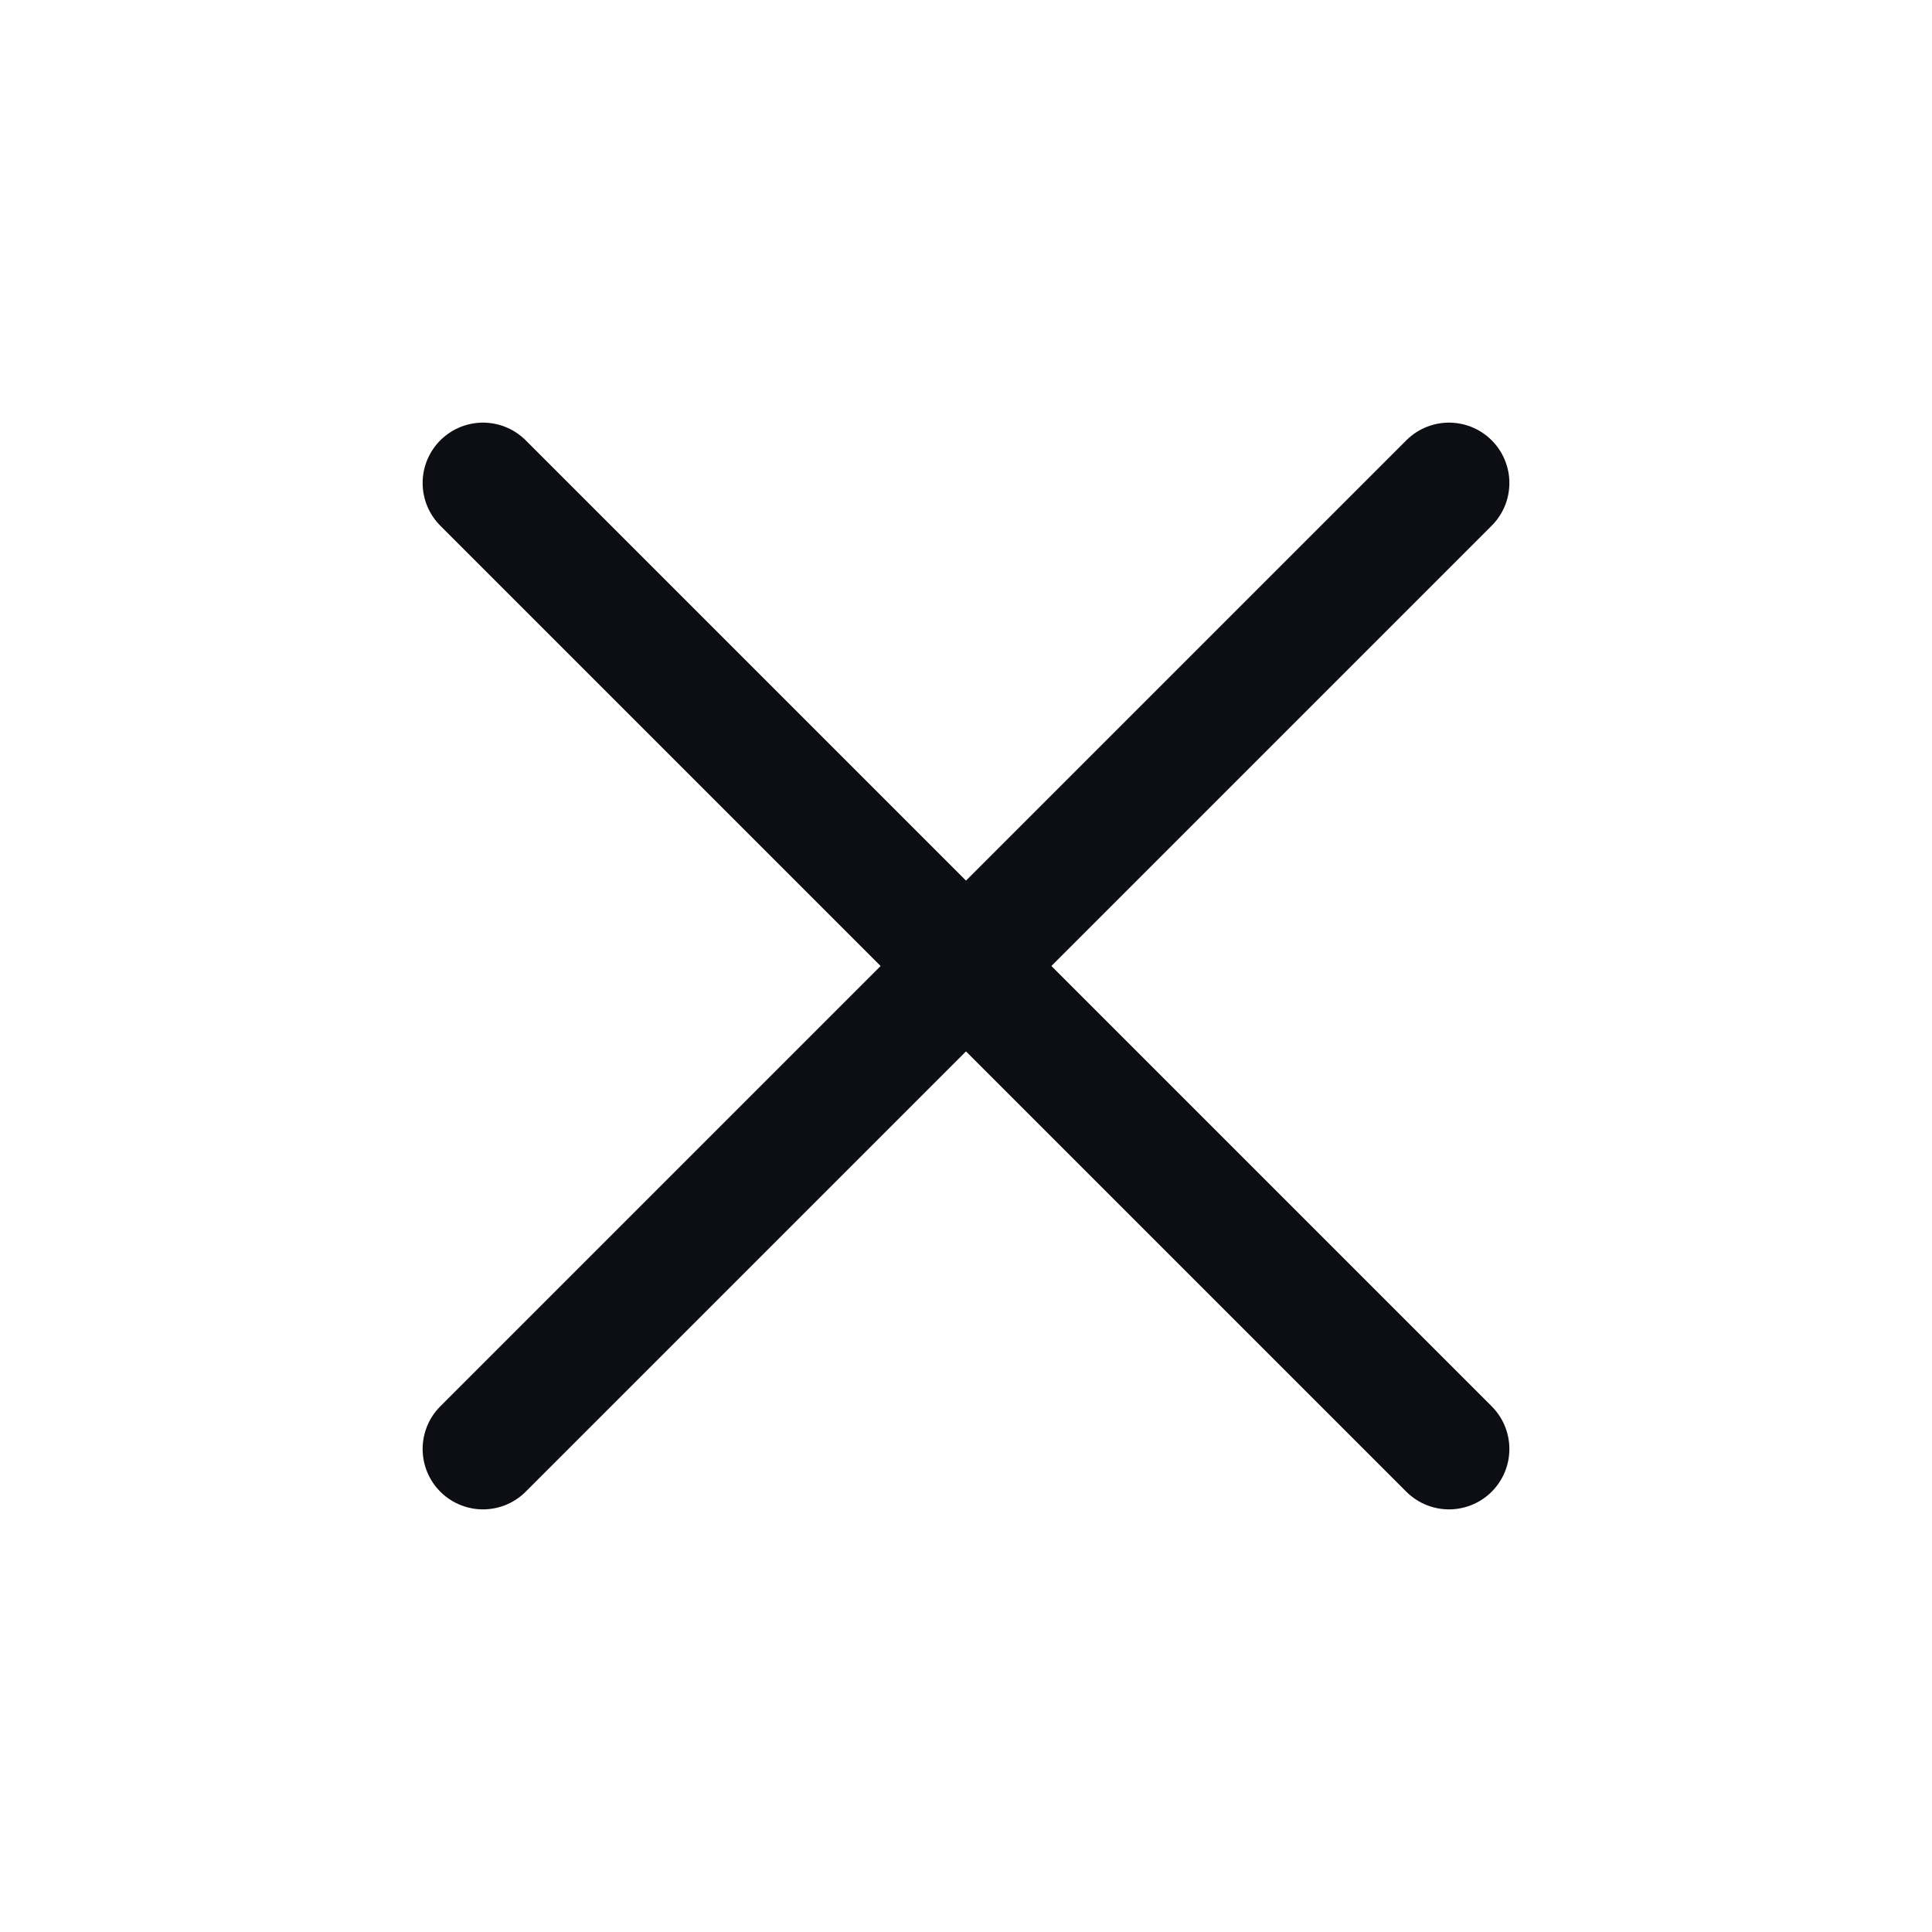
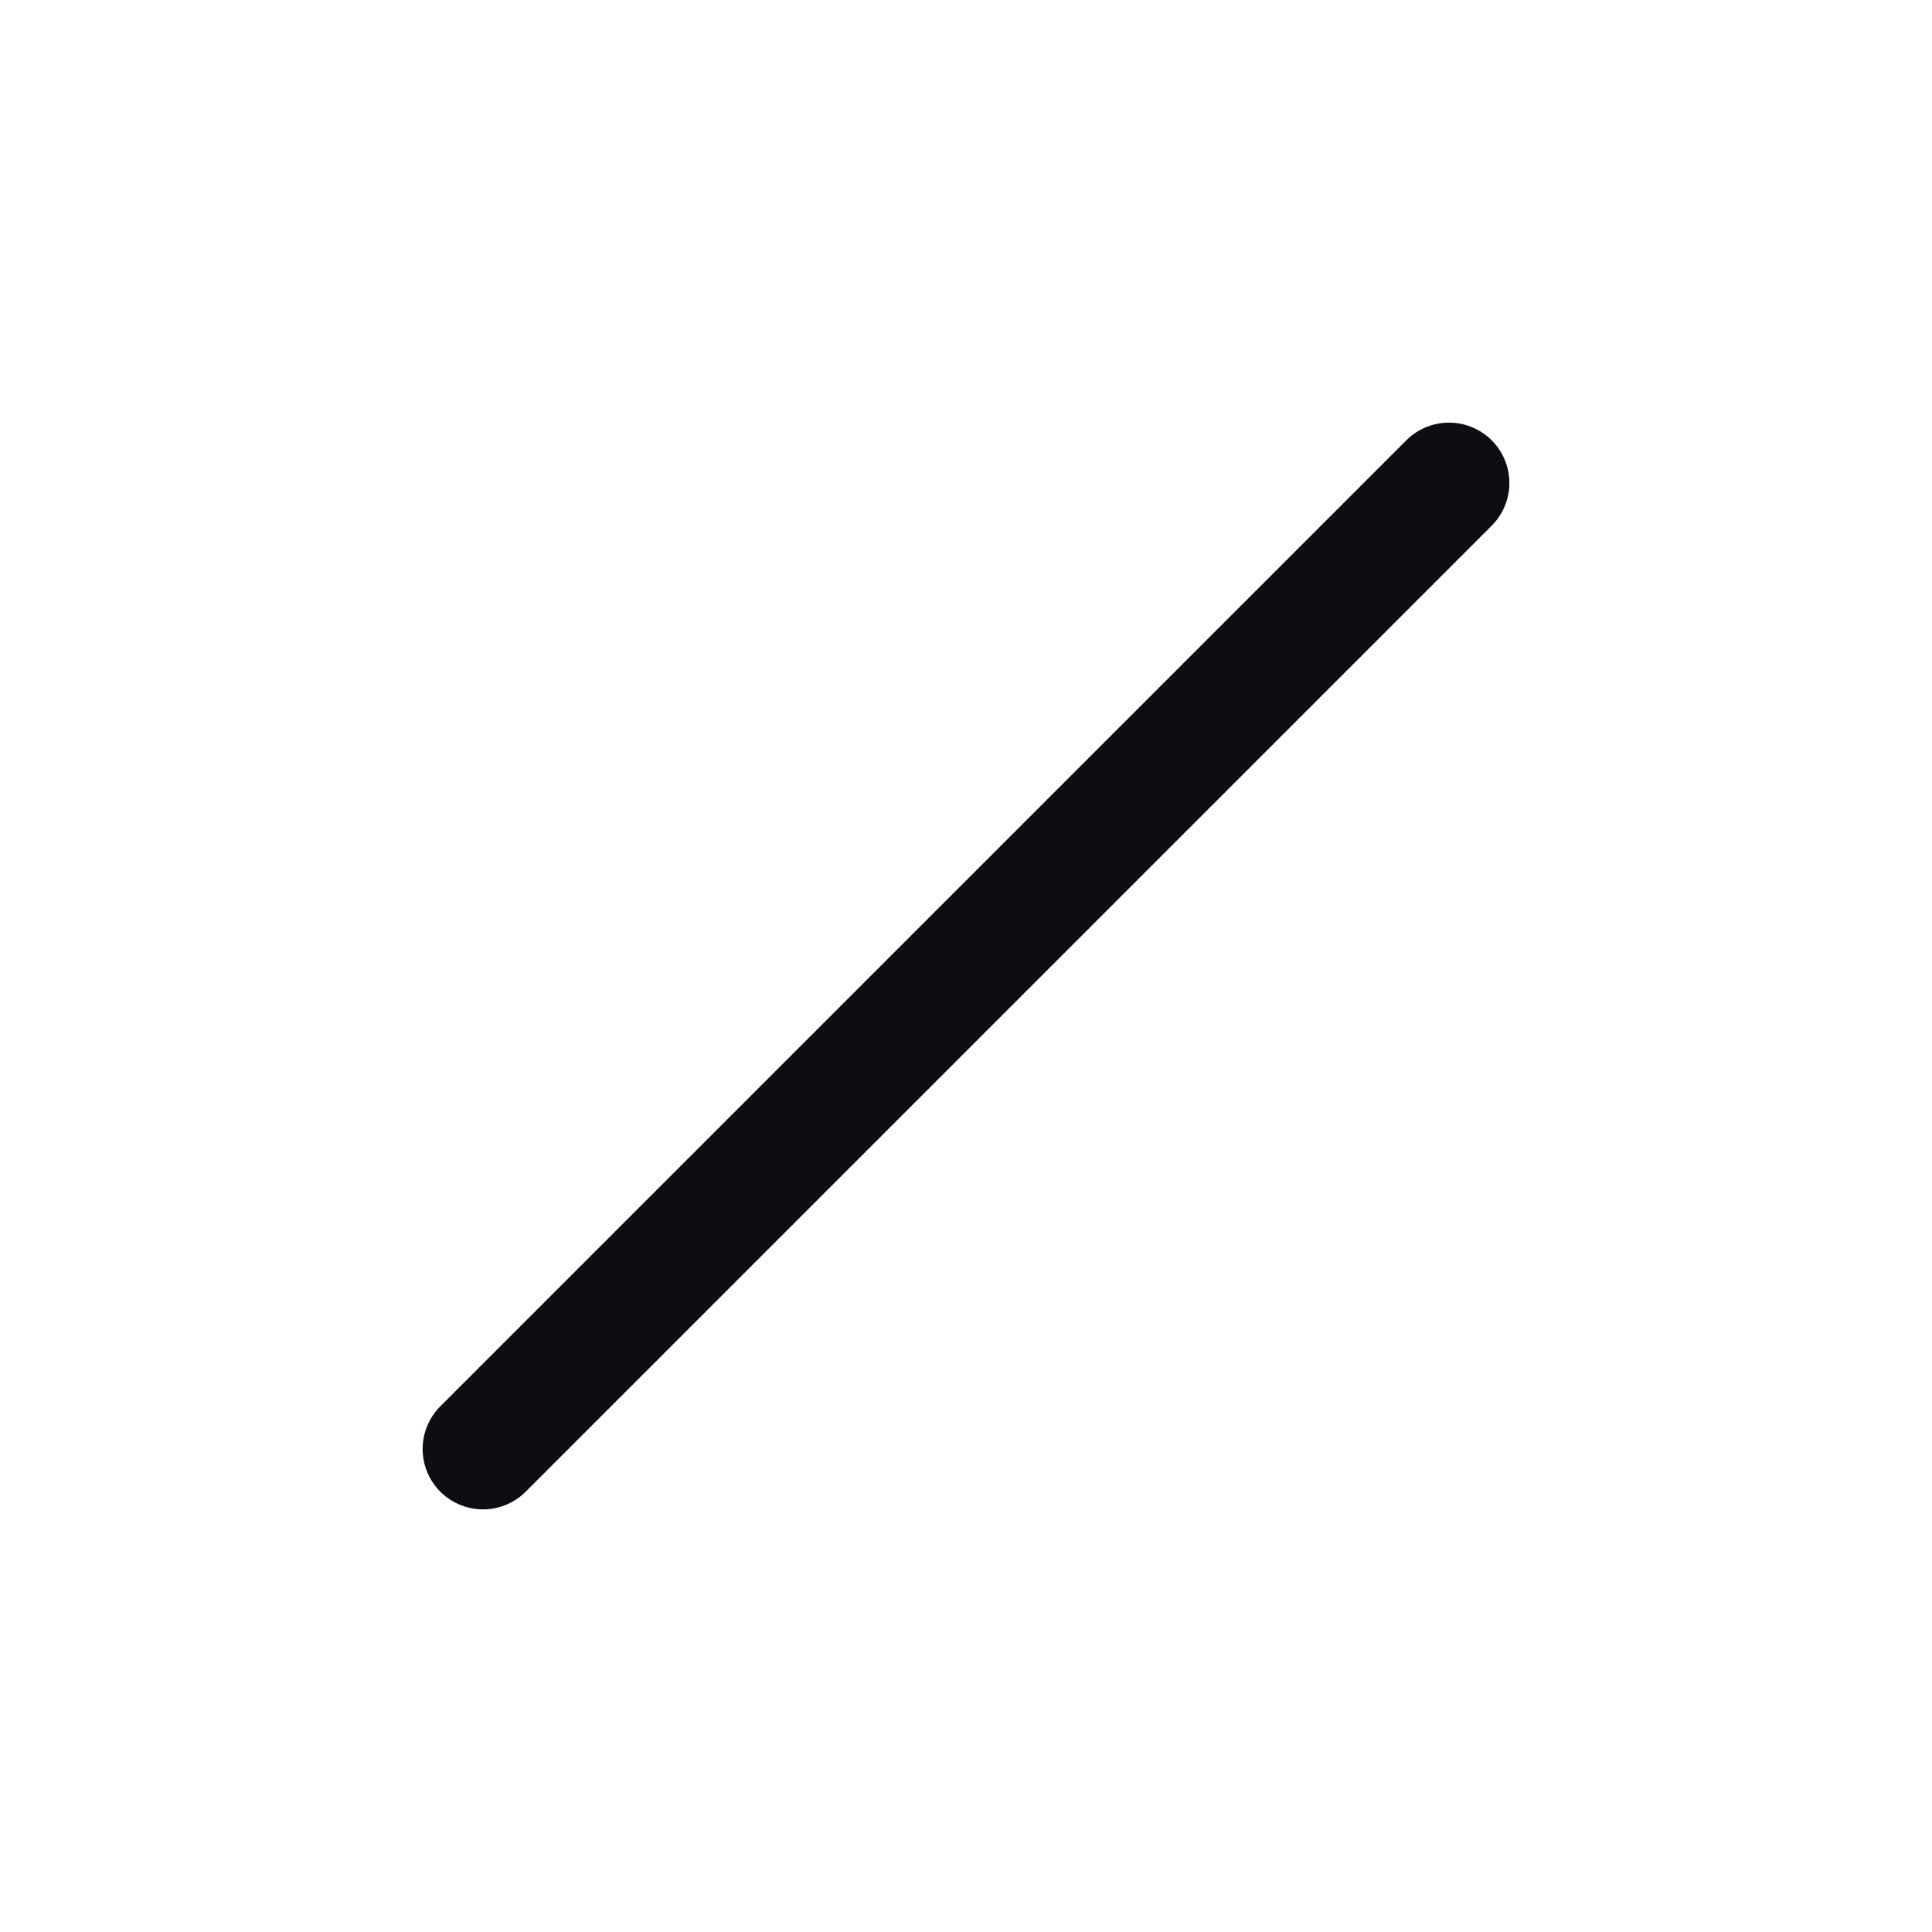
<svg xmlns="http://www.w3.org/2000/svg" width="24" height="24" viewBox="0 0 24 24" fill="none">
  <g id="x">
    <path id="Vector" d="M18 6L6 18" stroke="#0D0E13" stroke-width="1.5" stroke-linecap="round" stroke-linejoin="round" />
-     <path id="Vector_2" d="M6 6L18 18" stroke="#0D0E13" stroke-width="1.5" stroke-linecap="round" stroke-linejoin="round" />
  </g>
</svg>